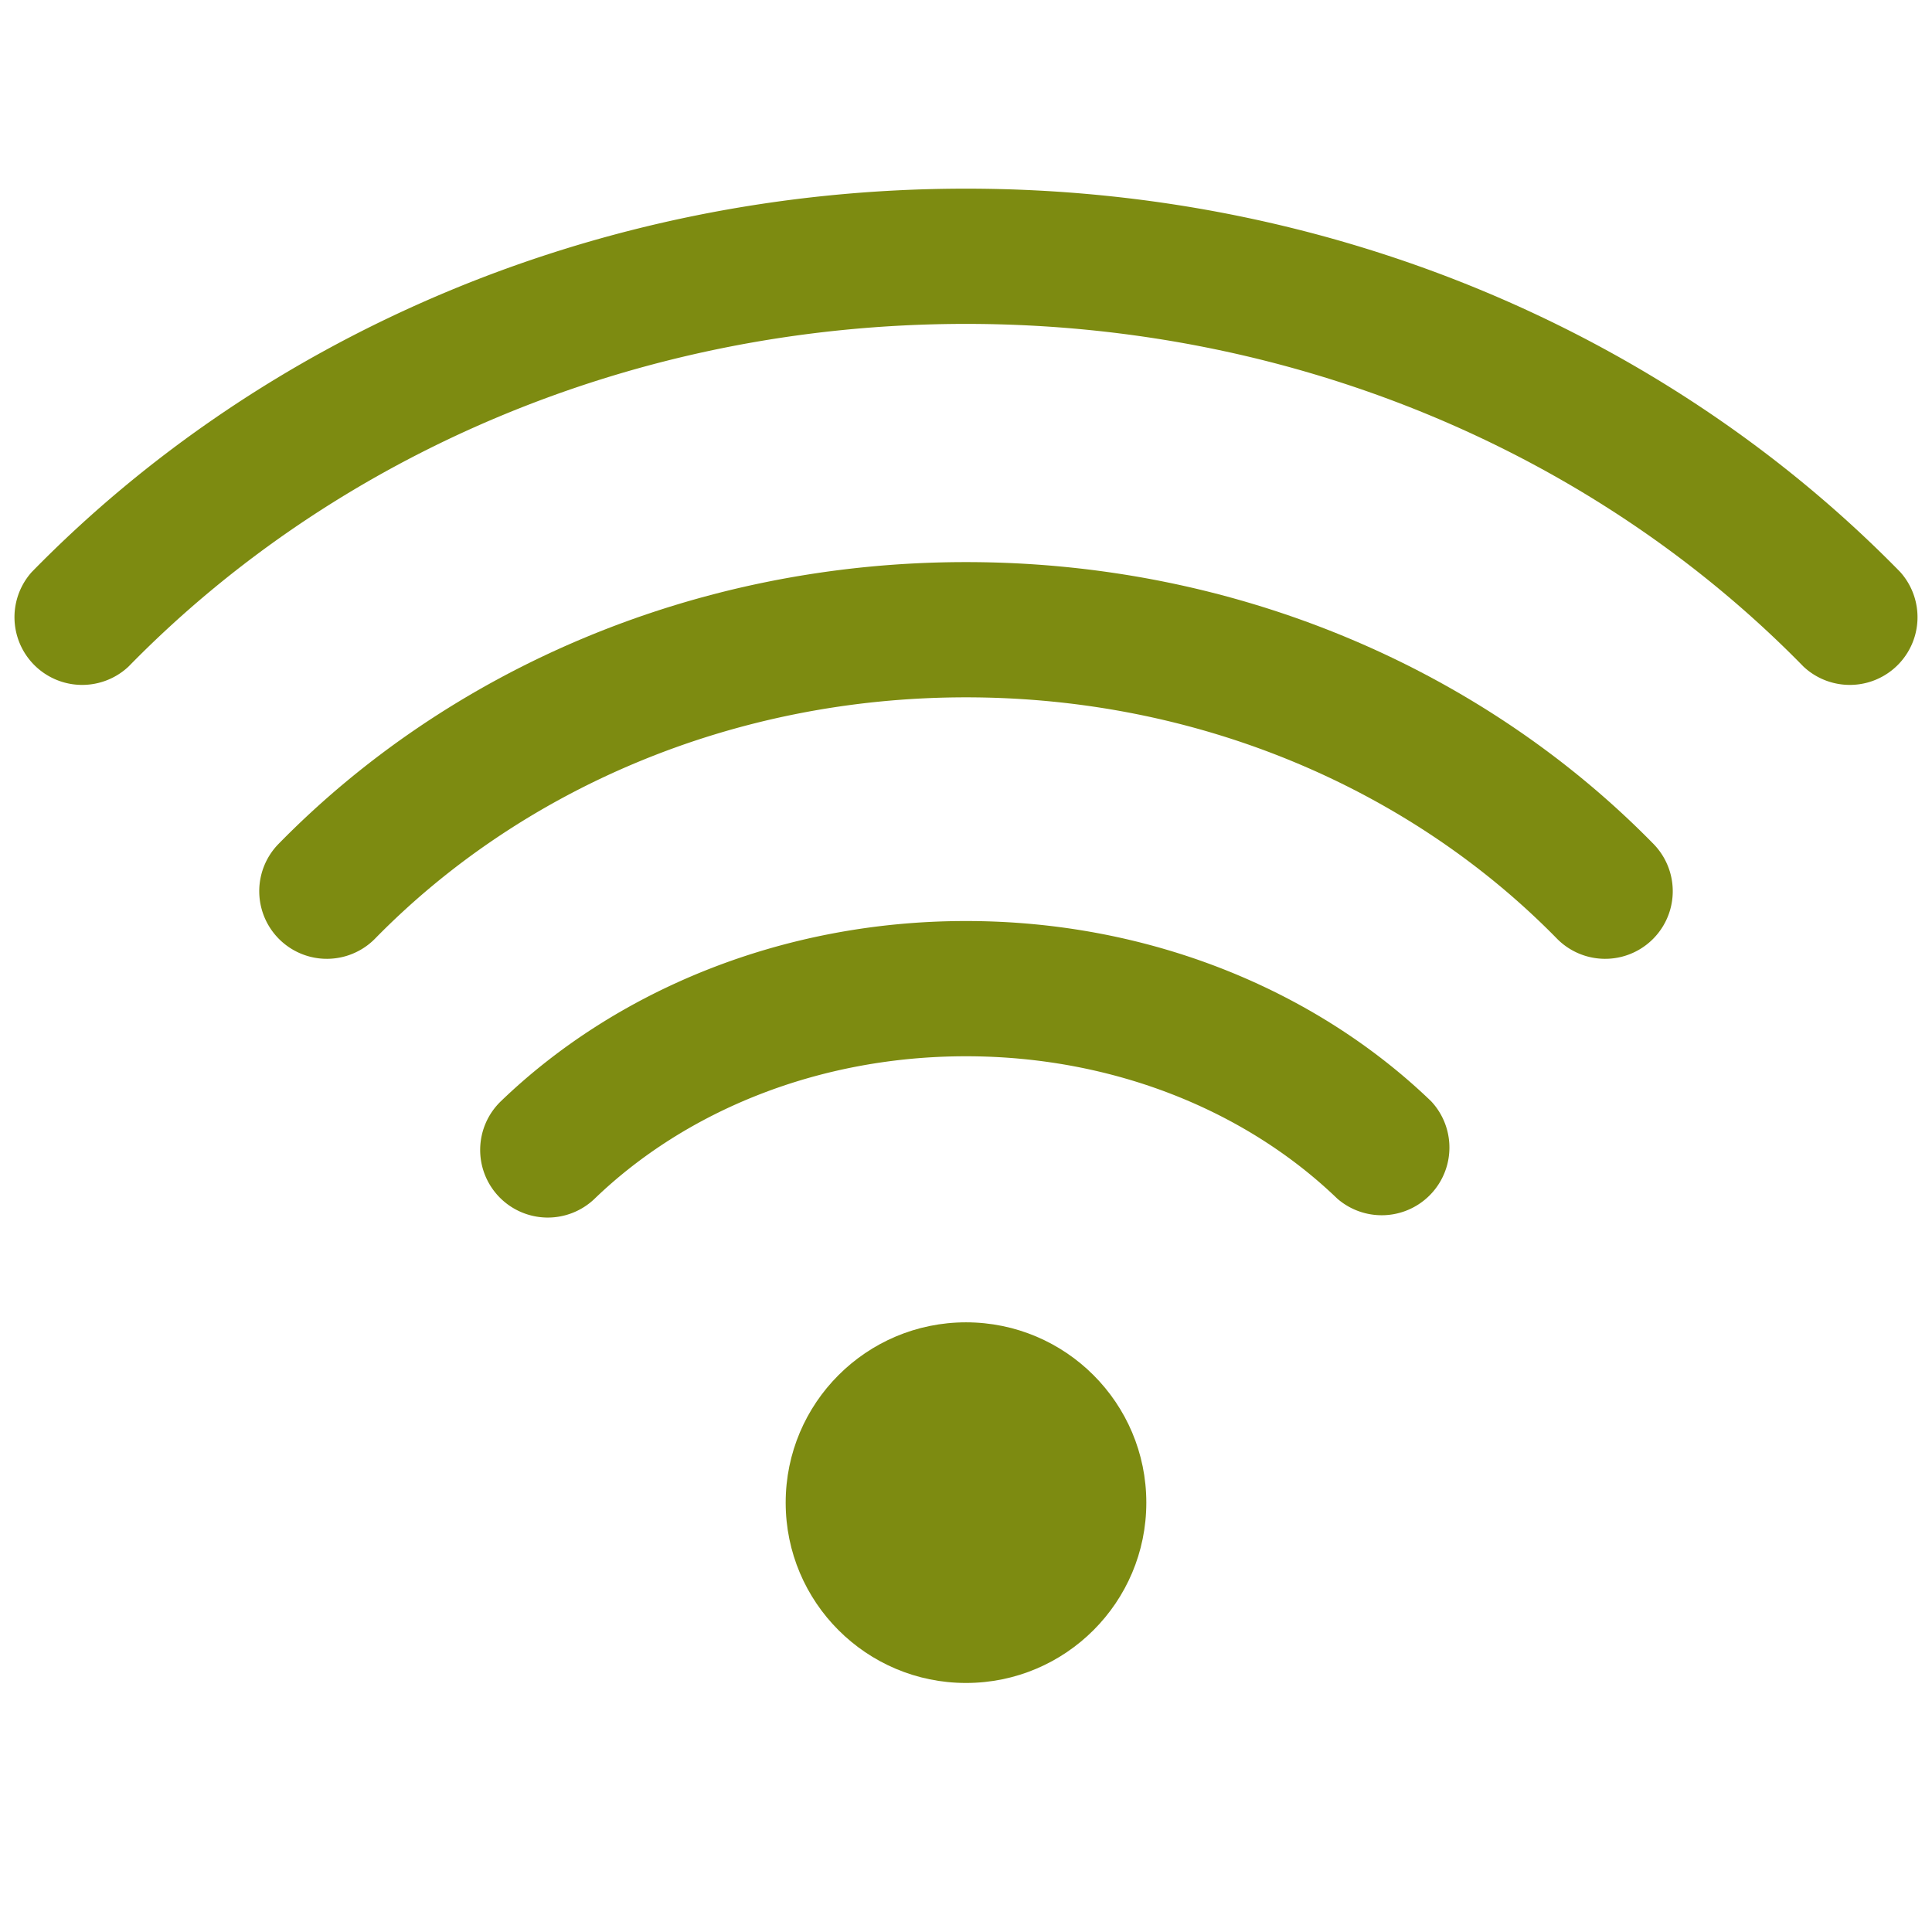
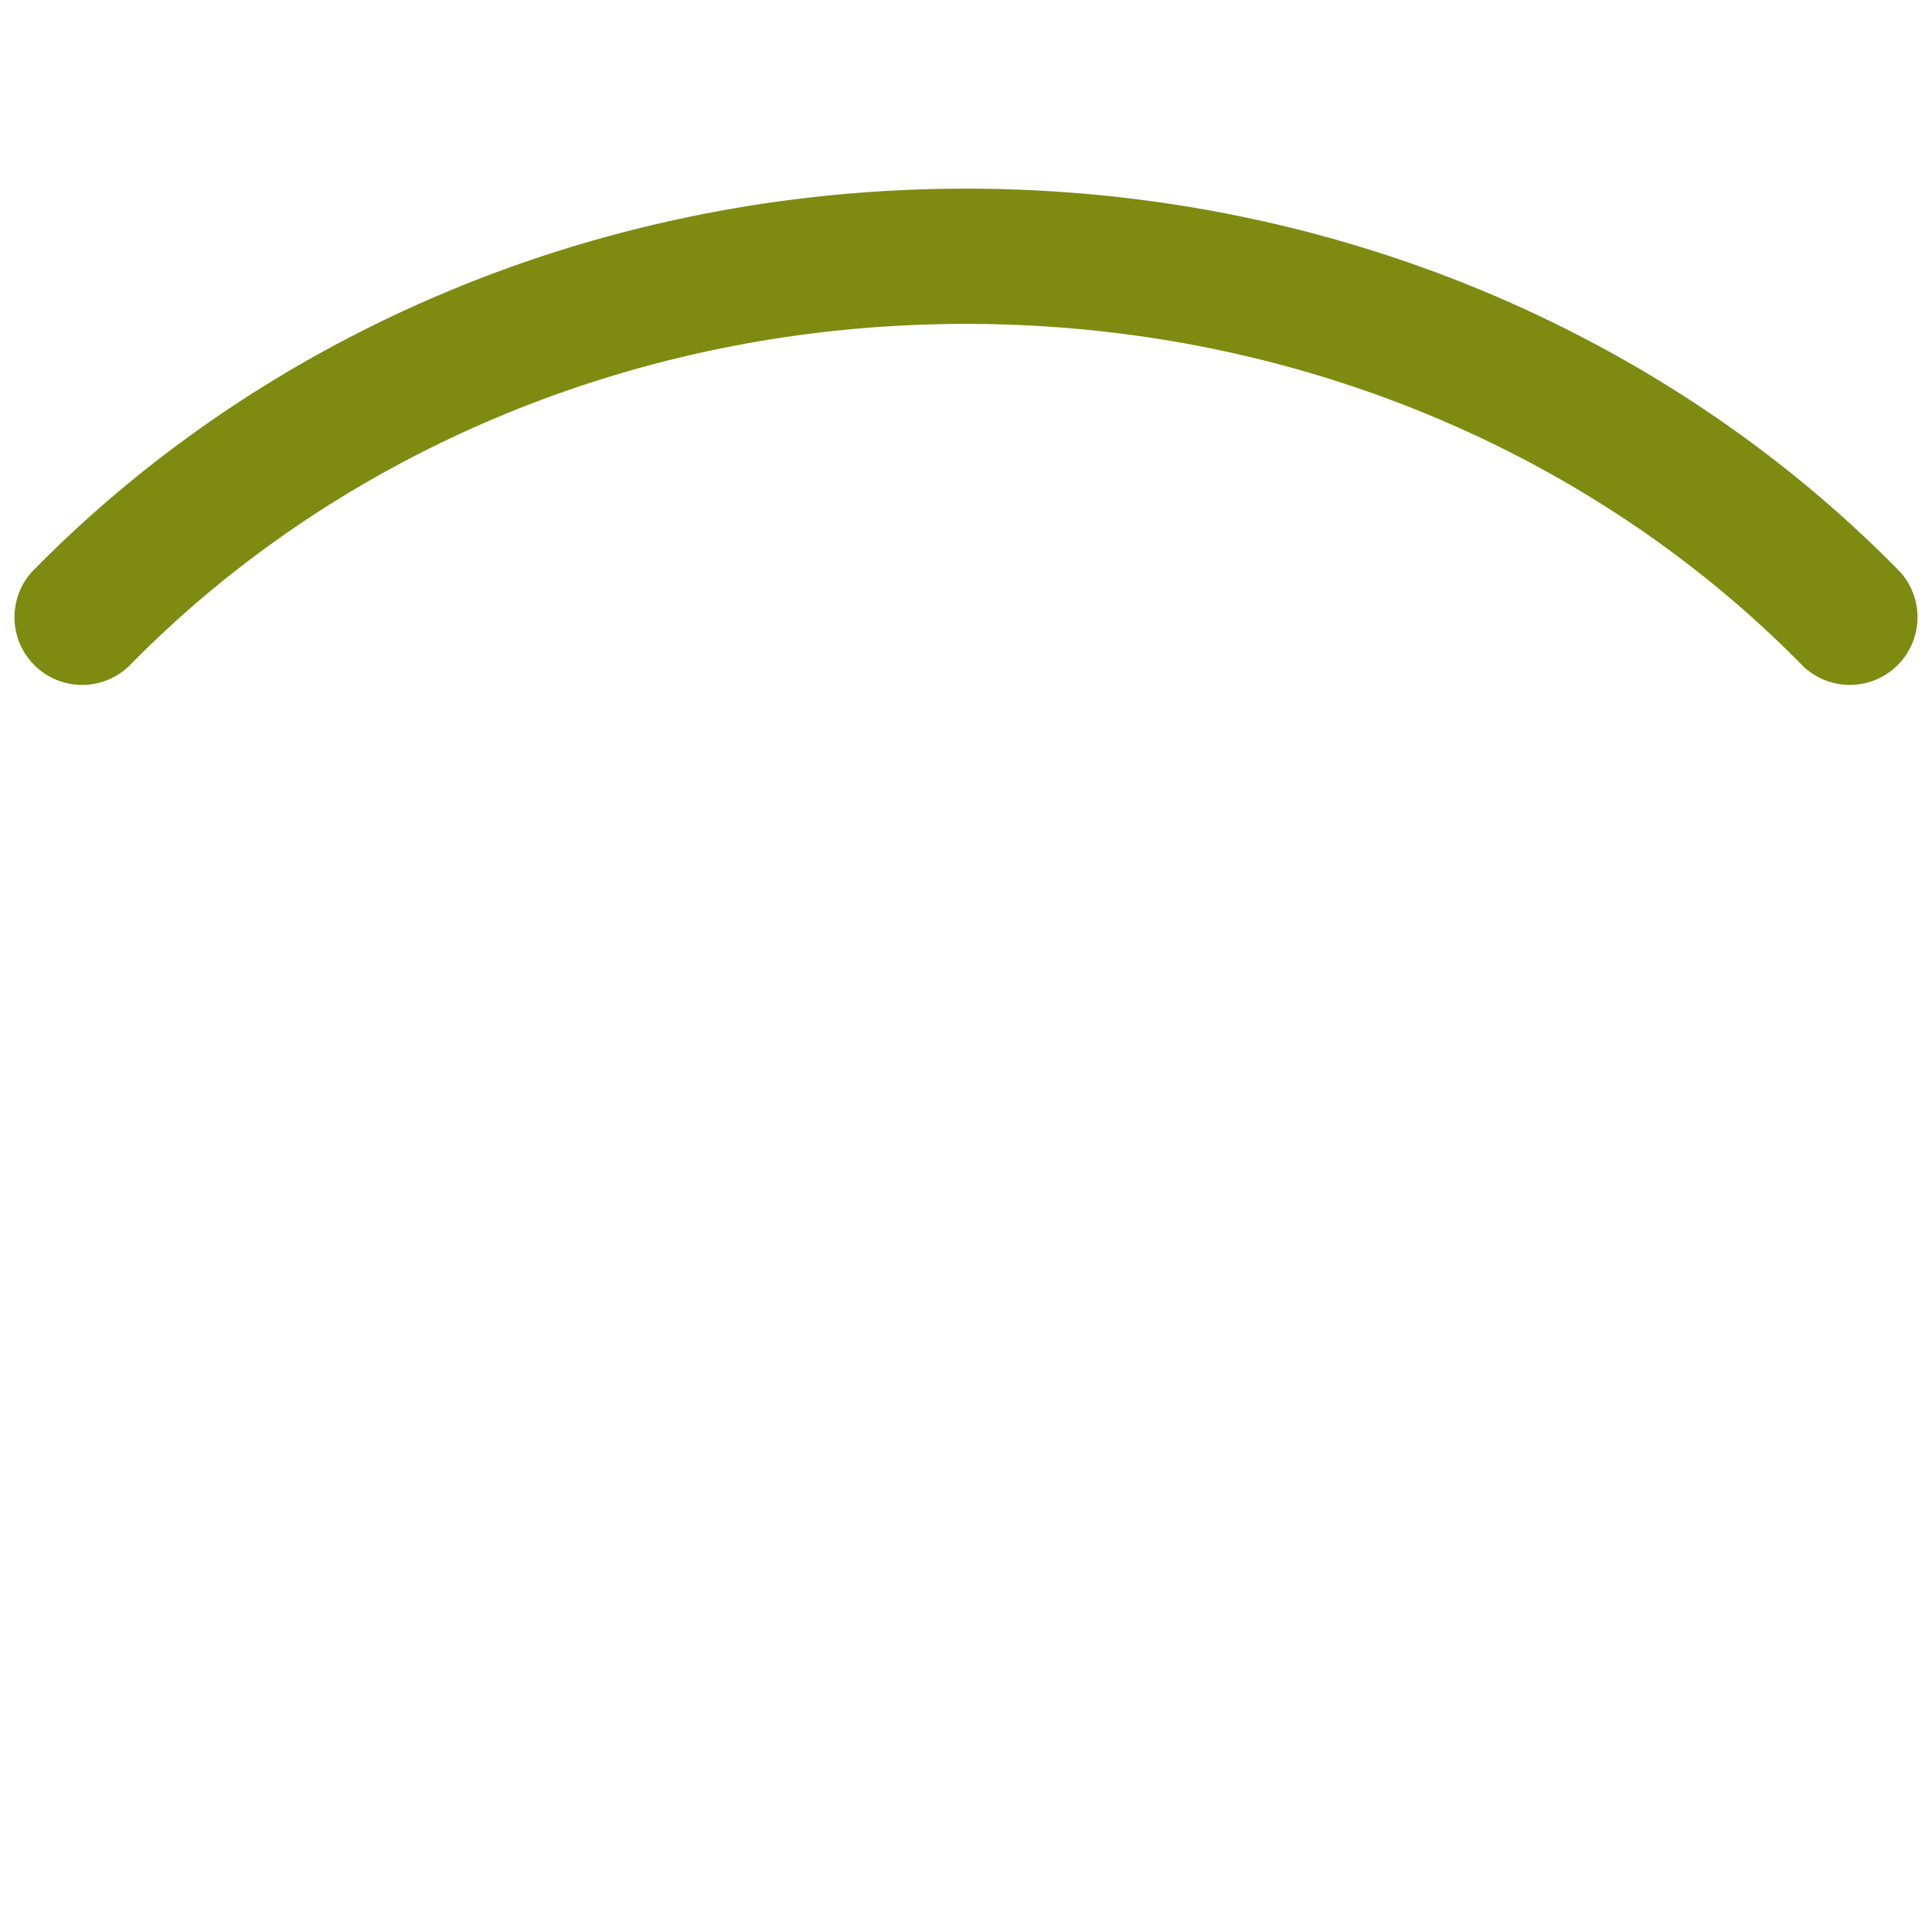
<svg xmlns="http://www.w3.org/2000/svg" width="512" height="512" x="0" y="0" viewBox="0 0 24 24" style="enable-background:new 0 0 512 512" xml:space="preserve" fill-rule="evenodd">
  <g transform="matrix(1.12,0,0,1.12,-1.44,-1.395)">
-     <circle cx="12" cy="17.912" r="2" fill="#7d8b11" opacity="1" data-original="#000000" />
-     <path d="M7.882 14.54c1.011-.974 2.484-1.579 4.118-1.579s3.107.605 4.118 1.579a.751.751 0 0 0 1.041-1.08C15.89 12.238 14.05 11.461 12 11.461s-3.89.777-5.159 1.999a.75.75 0 0 0 1.041 1.08z" fill="#7d8b11" opacity="1" data-original="#000000" />
-     <path d="M5.44 11.662C7.052 10.013 9.396 8.98 12 8.98s4.948 1.033 6.56 2.682a.75.75 0 0 0 1.072-1.049C17.756 8.694 15.032 7.48 12 7.48s-5.756 1.214-7.632 3.133a.75.75 0 0 0 1.072 1.049z" fill="#7d8b11" opacity="1" data-original="#000000" />
-     <path d="M2.711 8.639C4.994 6.304 8.312 4.838 12 4.838s7.006 1.466 9.289 3.801a.751.751 0 0 0 1.073-1.049C19.814 4.984 16.116 3.338 12 3.338S4.186 4.984 1.638 7.59a.751.751 0 0 0 1.073 1.049z" fill="#7d8b11" opacity="1" data-original="#000000" />
+     <path d="M2.711 8.639C4.994 6.304 8.312 4.838 12 4.838s7.006 1.466 9.289 3.801a.751.751 0 0 0 1.073-1.049C19.814 4.984 16.116 3.338 12 3.338S4.186 4.984 1.638 7.59a.751.751 0 0 0 1.073 1.049" fill="#7d8b11" opacity="1" data-original="#000000" />
  </g>
</svg>